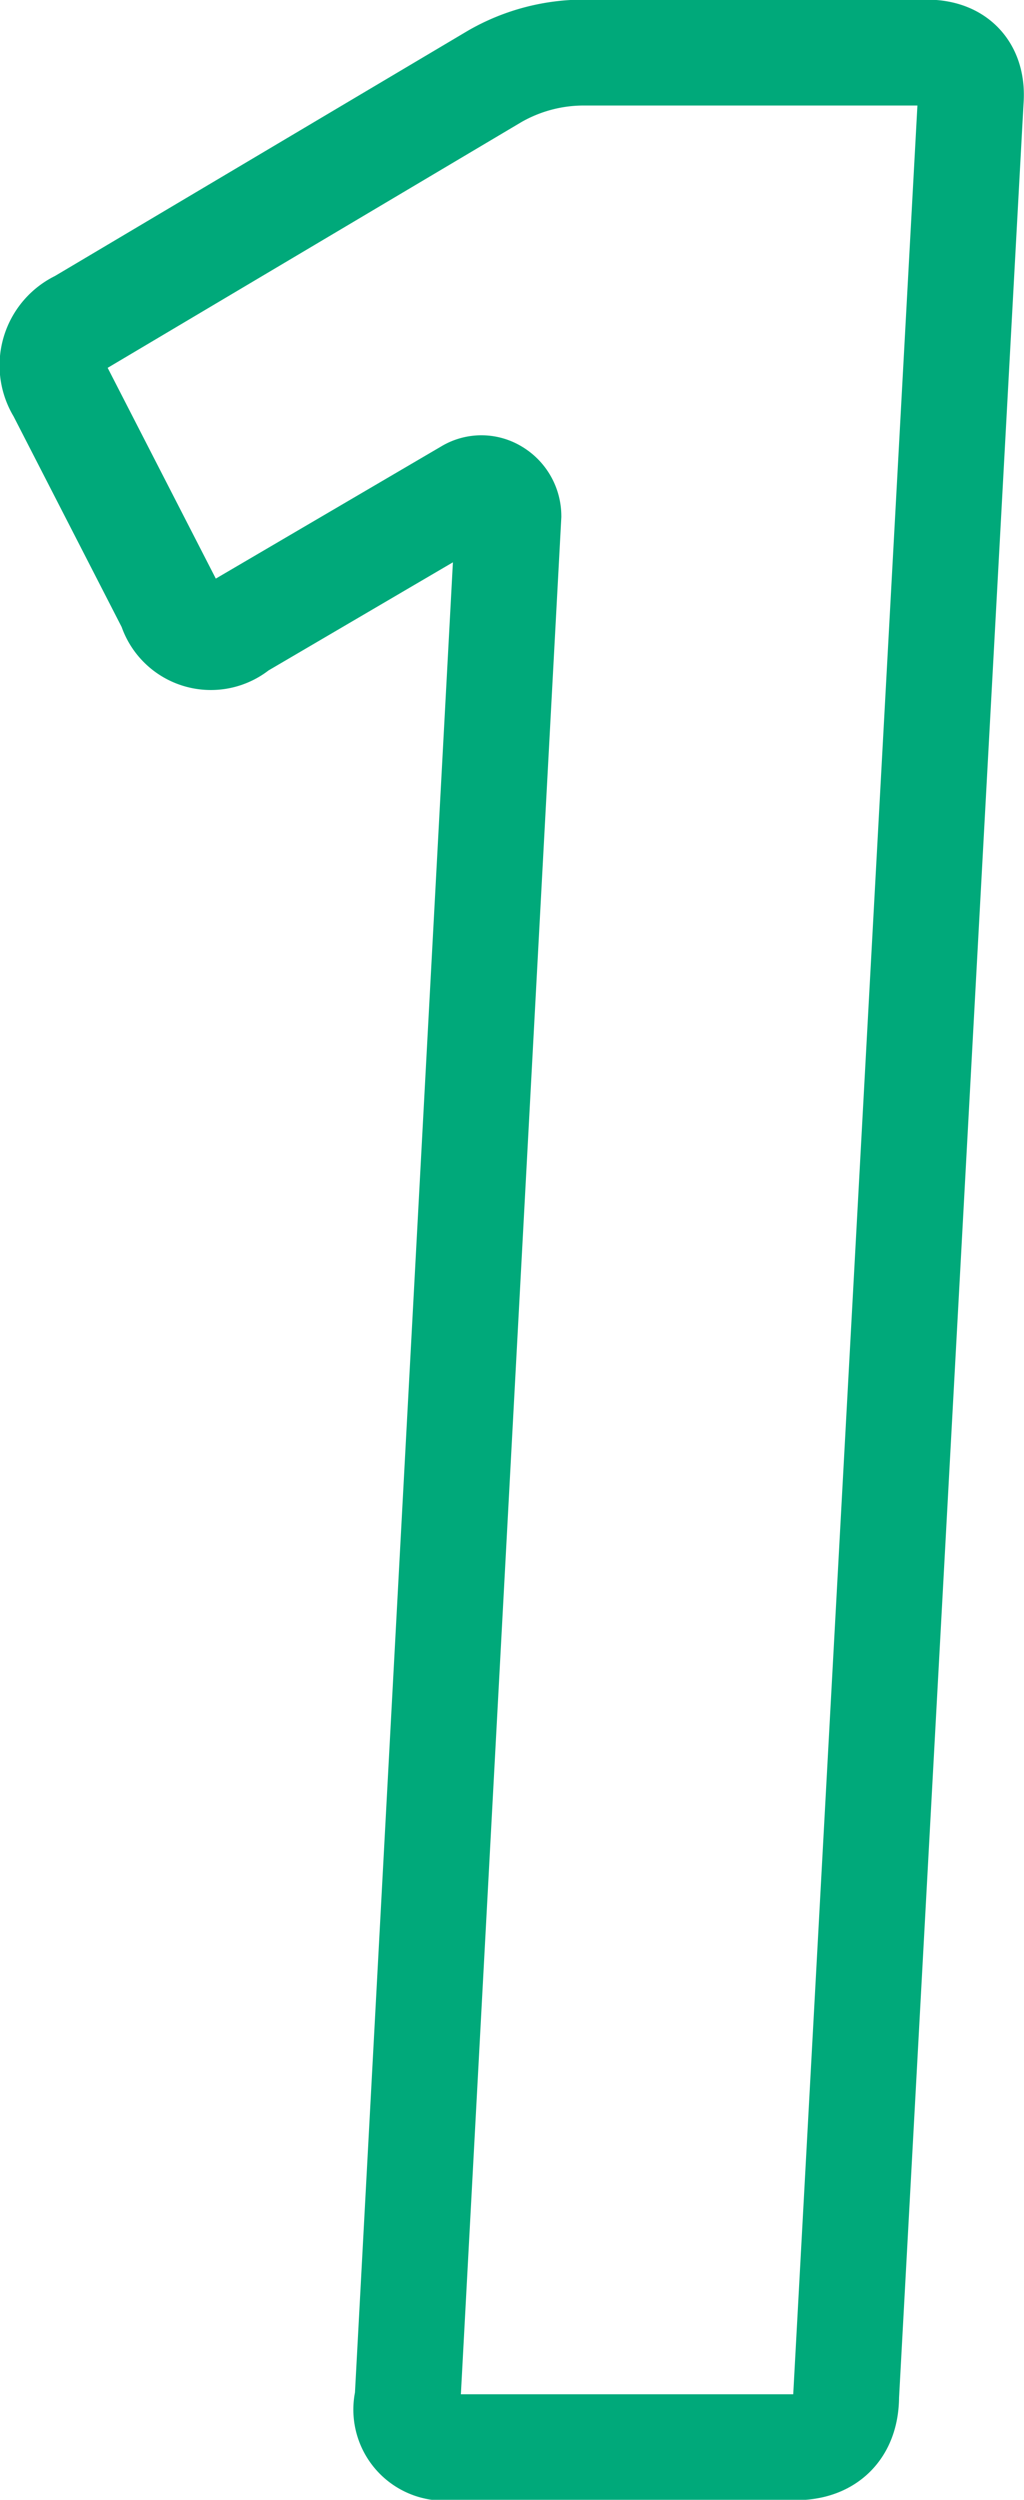
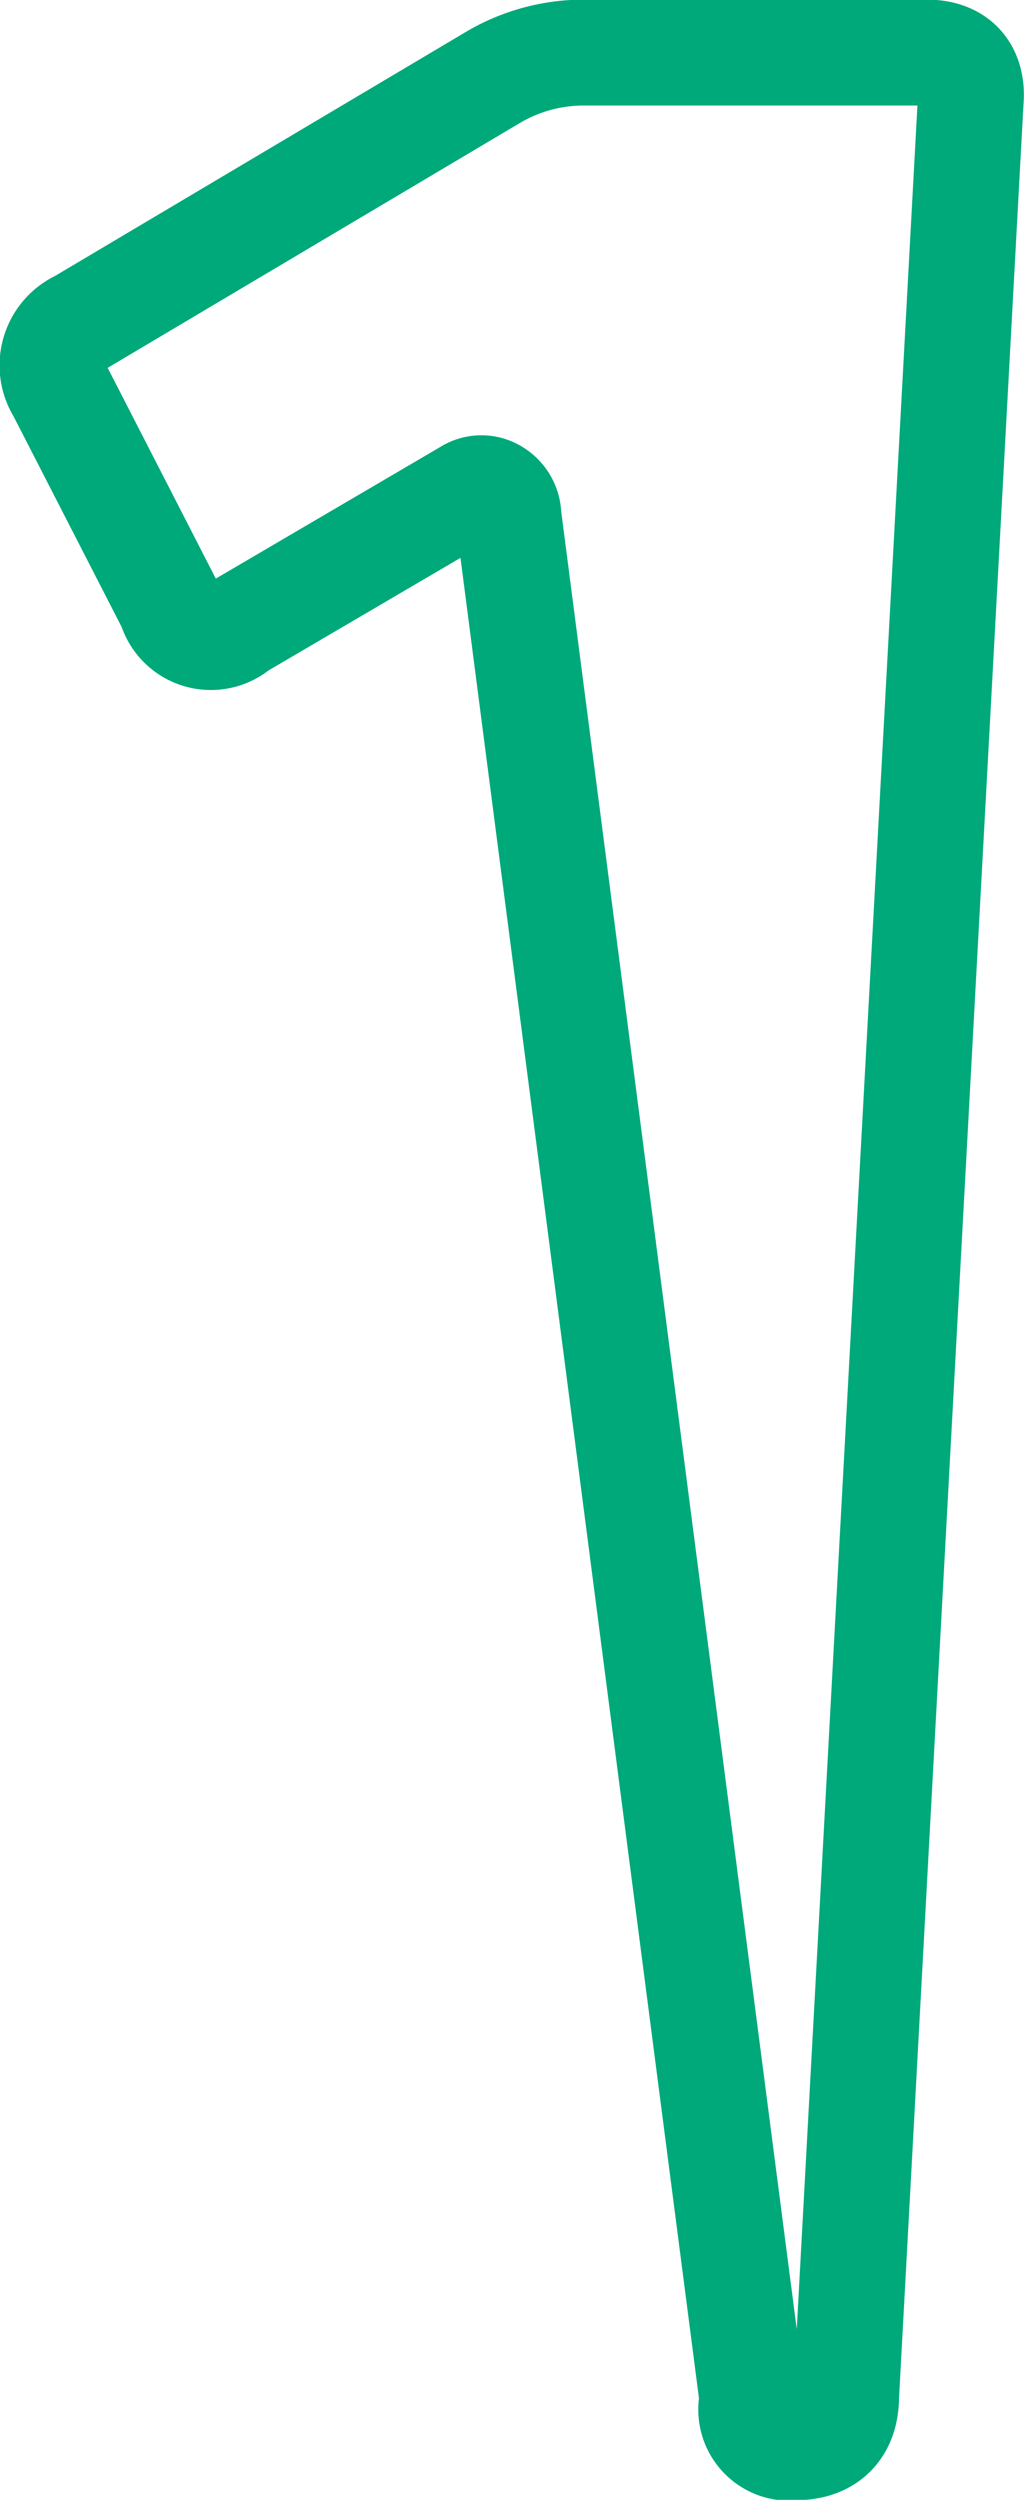
<svg xmlns="http://www.w3.org/2000/svg" viewBox="0 0 14.22 34.7">
  <defs>
    <style>.cls-1{fill:none;stroke:#00a97a;stroke-miterlimit:10;stroke-width:1.47px;}</style>
  </defs>
  <g id="レイヤー_2" data-name="レイヤー 2">
    <g id="layer">
-       <path class="cls-1" d="M13.48,1.39,11.75,33.26c0,.47-.27.71-.7.71H6.26a.53.53,0,0,1-.6-.66L7.06,7.16a.39.39,0,0,0-.19-.33.35.35,0,0,0-.37,0L3.31,8.7a.58.58,0,0,1-.94-.28l-1.54-3a.65.65,0,0,1,.28-.94L6.87,1.06A2.48,2.48,0,0,1,8.14.73h4.73C13.31.73,13.51,1,13.48,1.39Z" />
+       <path class="cls-1" d="M13.48,1.39,11.75,33.26c0,.47-.27.71-.7.71a.53.53,0,0,1-.6-.66L7.06,7.16a.39.39,0,0,0-.19-.33.35.35,0,0,0-.37,0L3.31,8.7a.58.58,0,0,1-.94-.28l-1.54-3a.65.65,0,0,1,.28-.94L6.87,1.06A2.48,2.48,0,0,1,8.14.73h4.73C13.31.73,13.51,1,13.48,1.39Z" />
    </g>
  </g>
</svg>